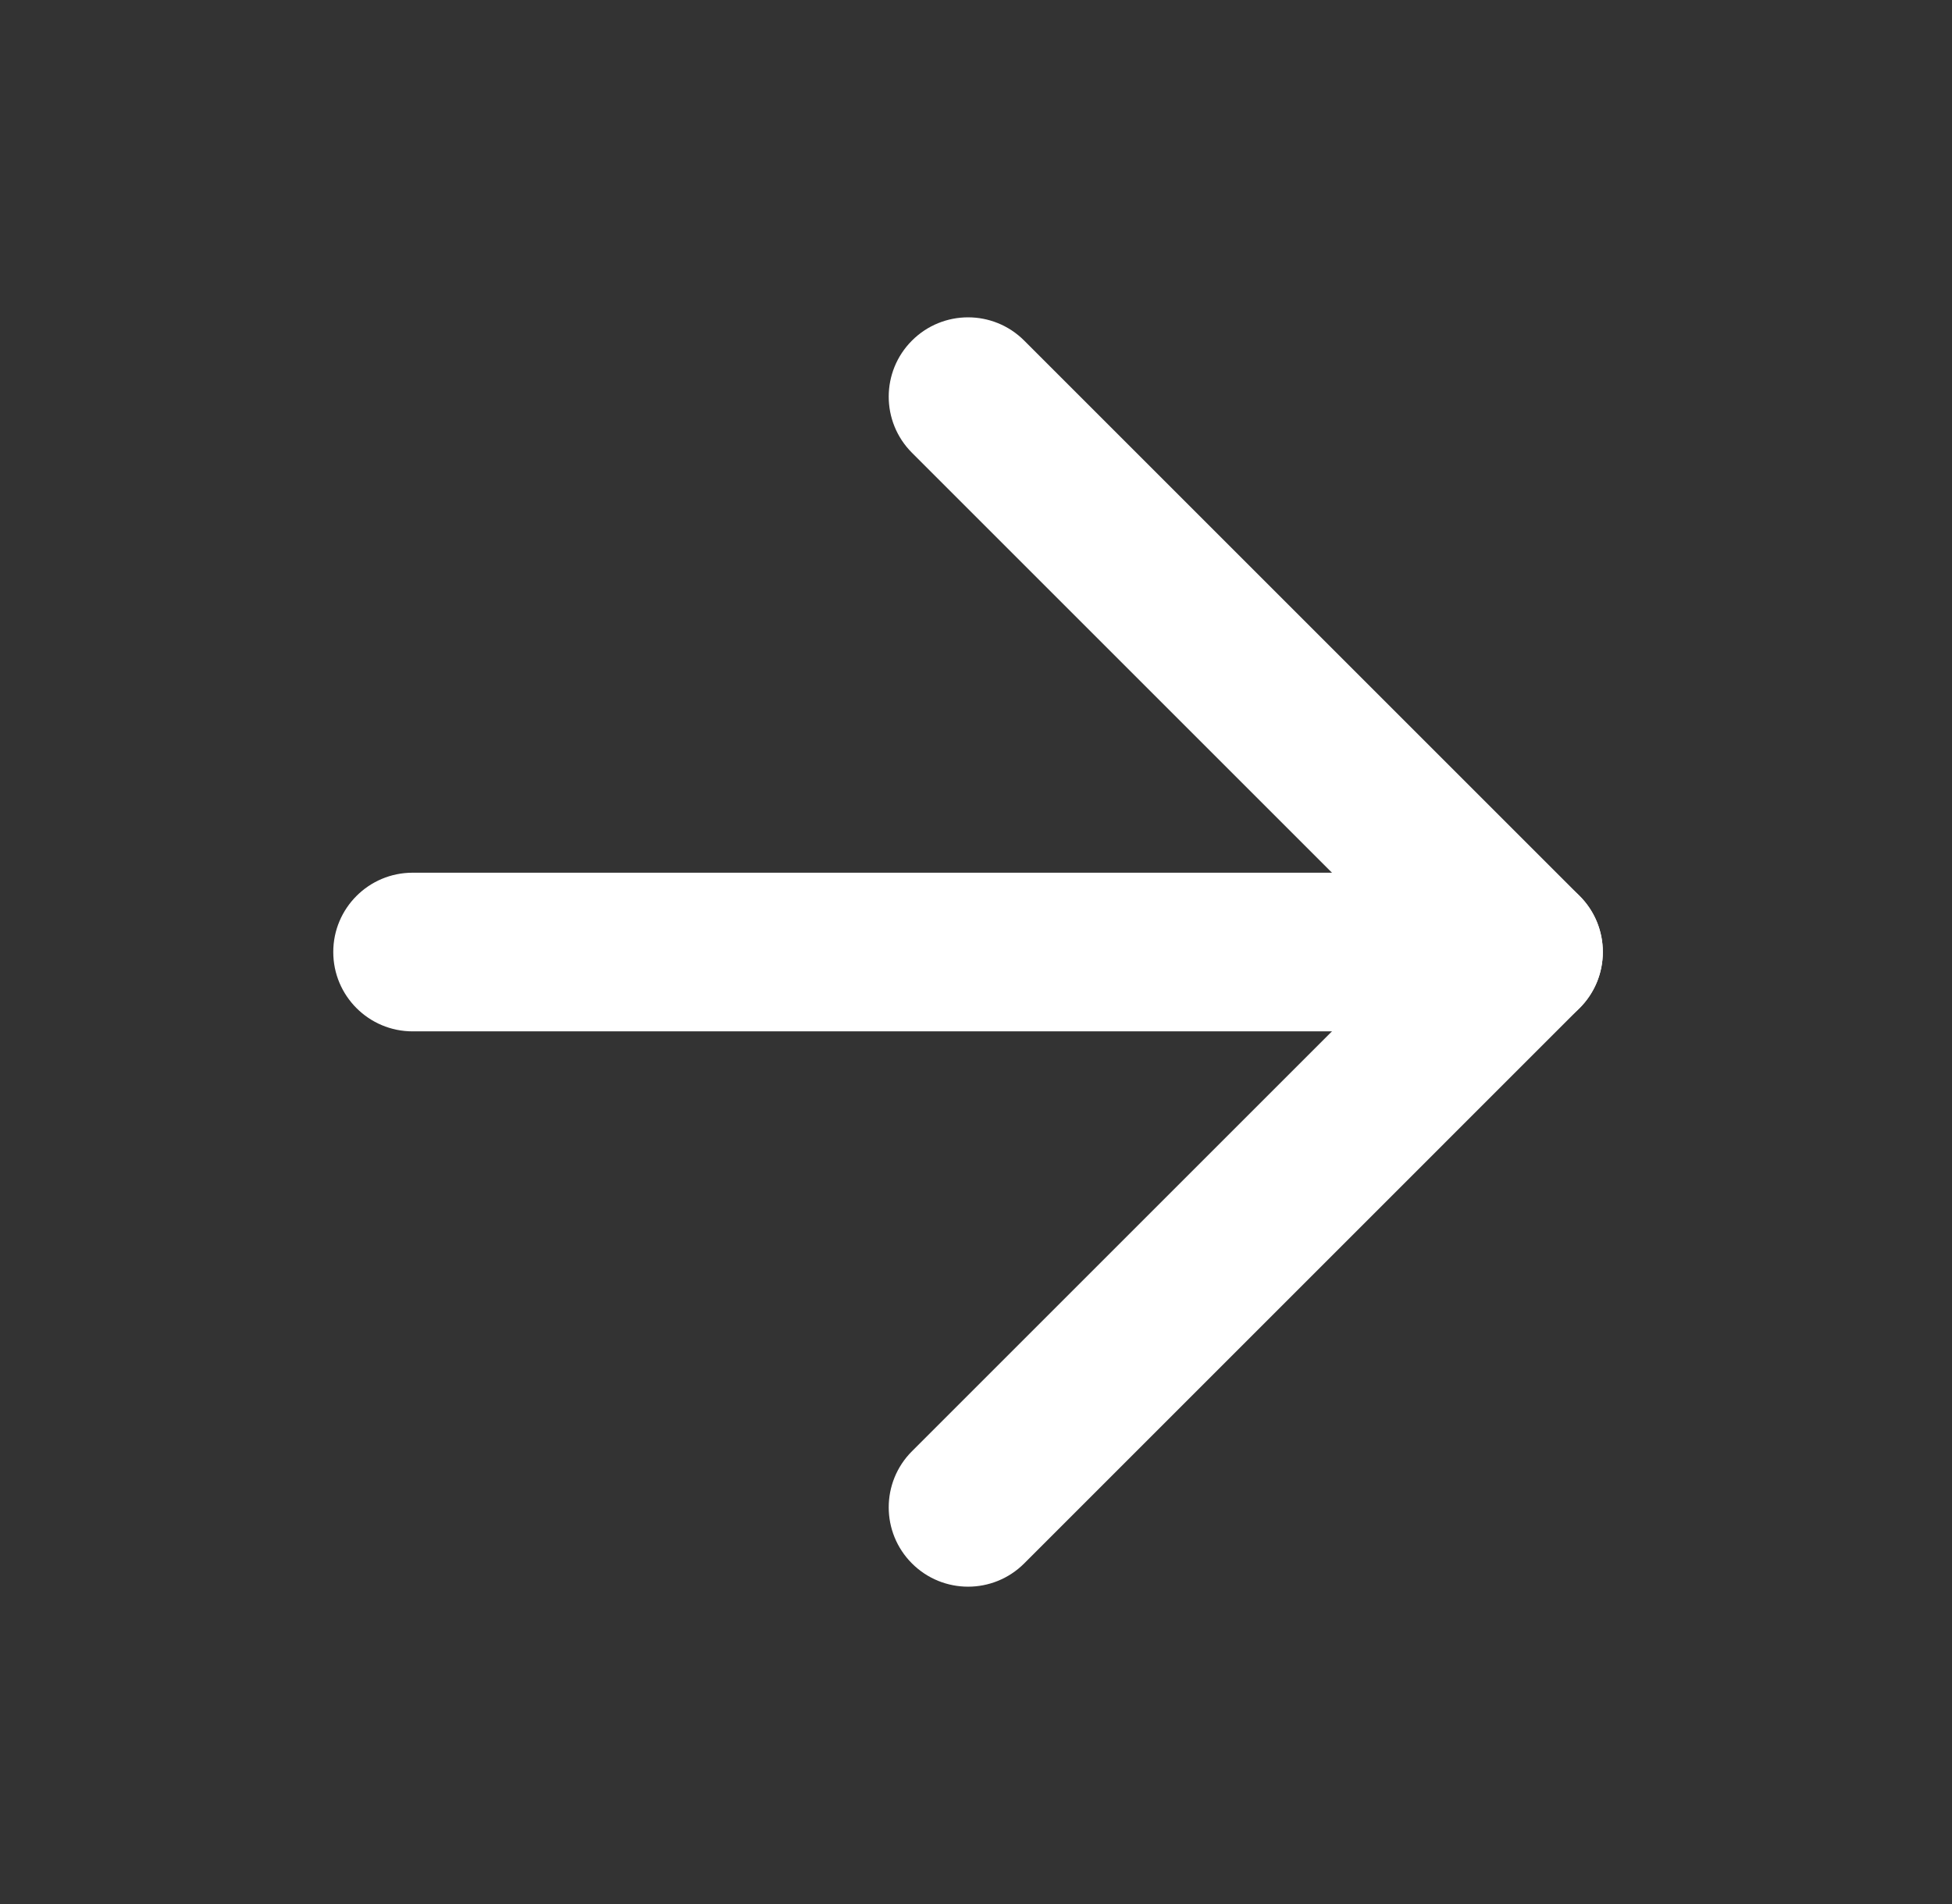
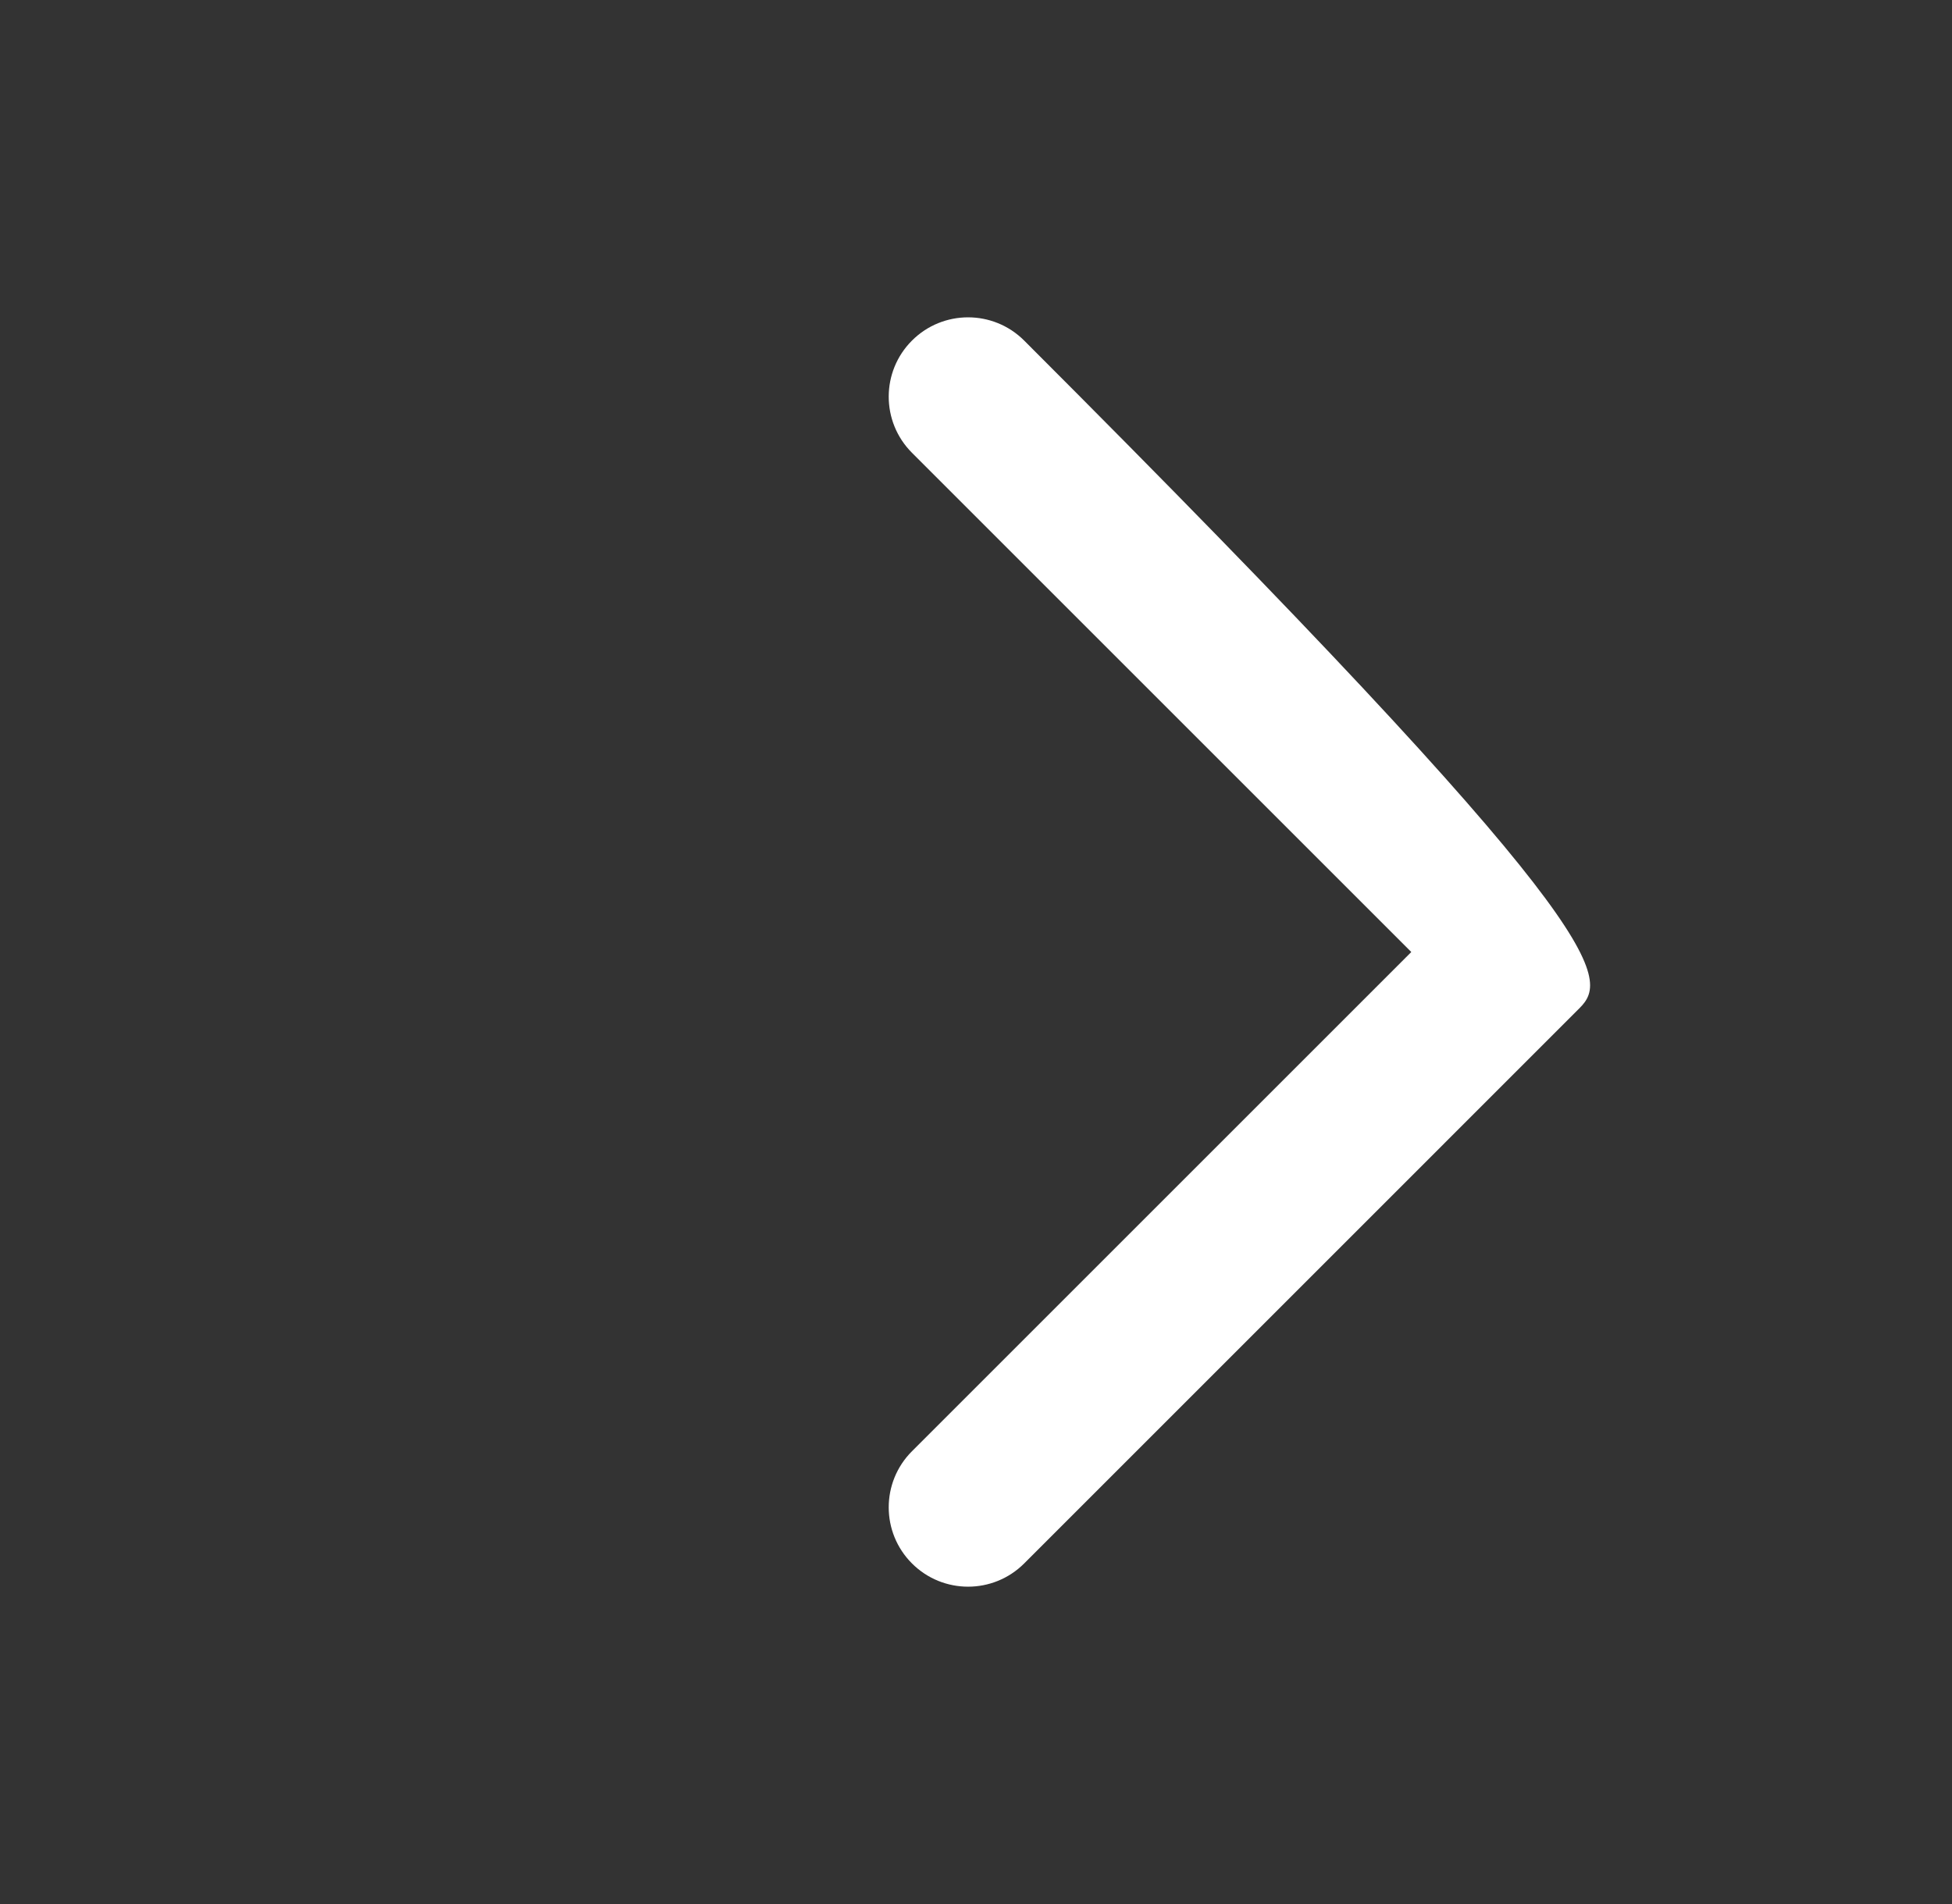
<svg xmlns="http://www.w3.org/2000/svg" width="41" height="40" viewBox="0 0 41 40" fill="none">
  <rect x="0" y="0" width="41" height="40" fill="#333333" stroke="none" />
-   <path fill-rule="evenodd" clip-rule="evenodd" d="M7 20C7 19.08 7.746 18.334 8.667 18.334H32C32.92 18.334 33.666 19.08 33.666 20C33.666 20.921 32.92 21.667 32 21.667H8.667C7.746 21.667 7 20.921 7 20Z" fill="white" />
-   <path fill-rule="evenodd" clip-rule="evenodd" d="M19.155 7.155C19.806 6.504 20.861 6.504 21.512 7.155L33.178 18.821C33.829 19.472 33.829 20.527 33.178 21.178L21.512 32.845C20.861 33.496 19.806 33.496 19.155 32.845C18.504 32.194 18.504 31.139 19.155 30.488L29.643 20L19.155 9.512C18.504 8.861 18.504 7.806 19.155 7.155Z" fill="white" />
+   <path fill-rule="evenodd" clip-rule="evenodd" d="M19.155 7.155C19.806 6.504 20.861 6.504 21.512 7.155C33.829 19.472 33.829 20.527 33.178 21.178L21.512 32.845C20.861 33.496 19.806 33.496 19.155 32.845C18.504 32.194 18.504 31.139 19.155 30.488L29.643 20L19.155 9.512C18.504 8.861 18.504 7.806 19.155 7.155Z" fill="white" />
</svg>